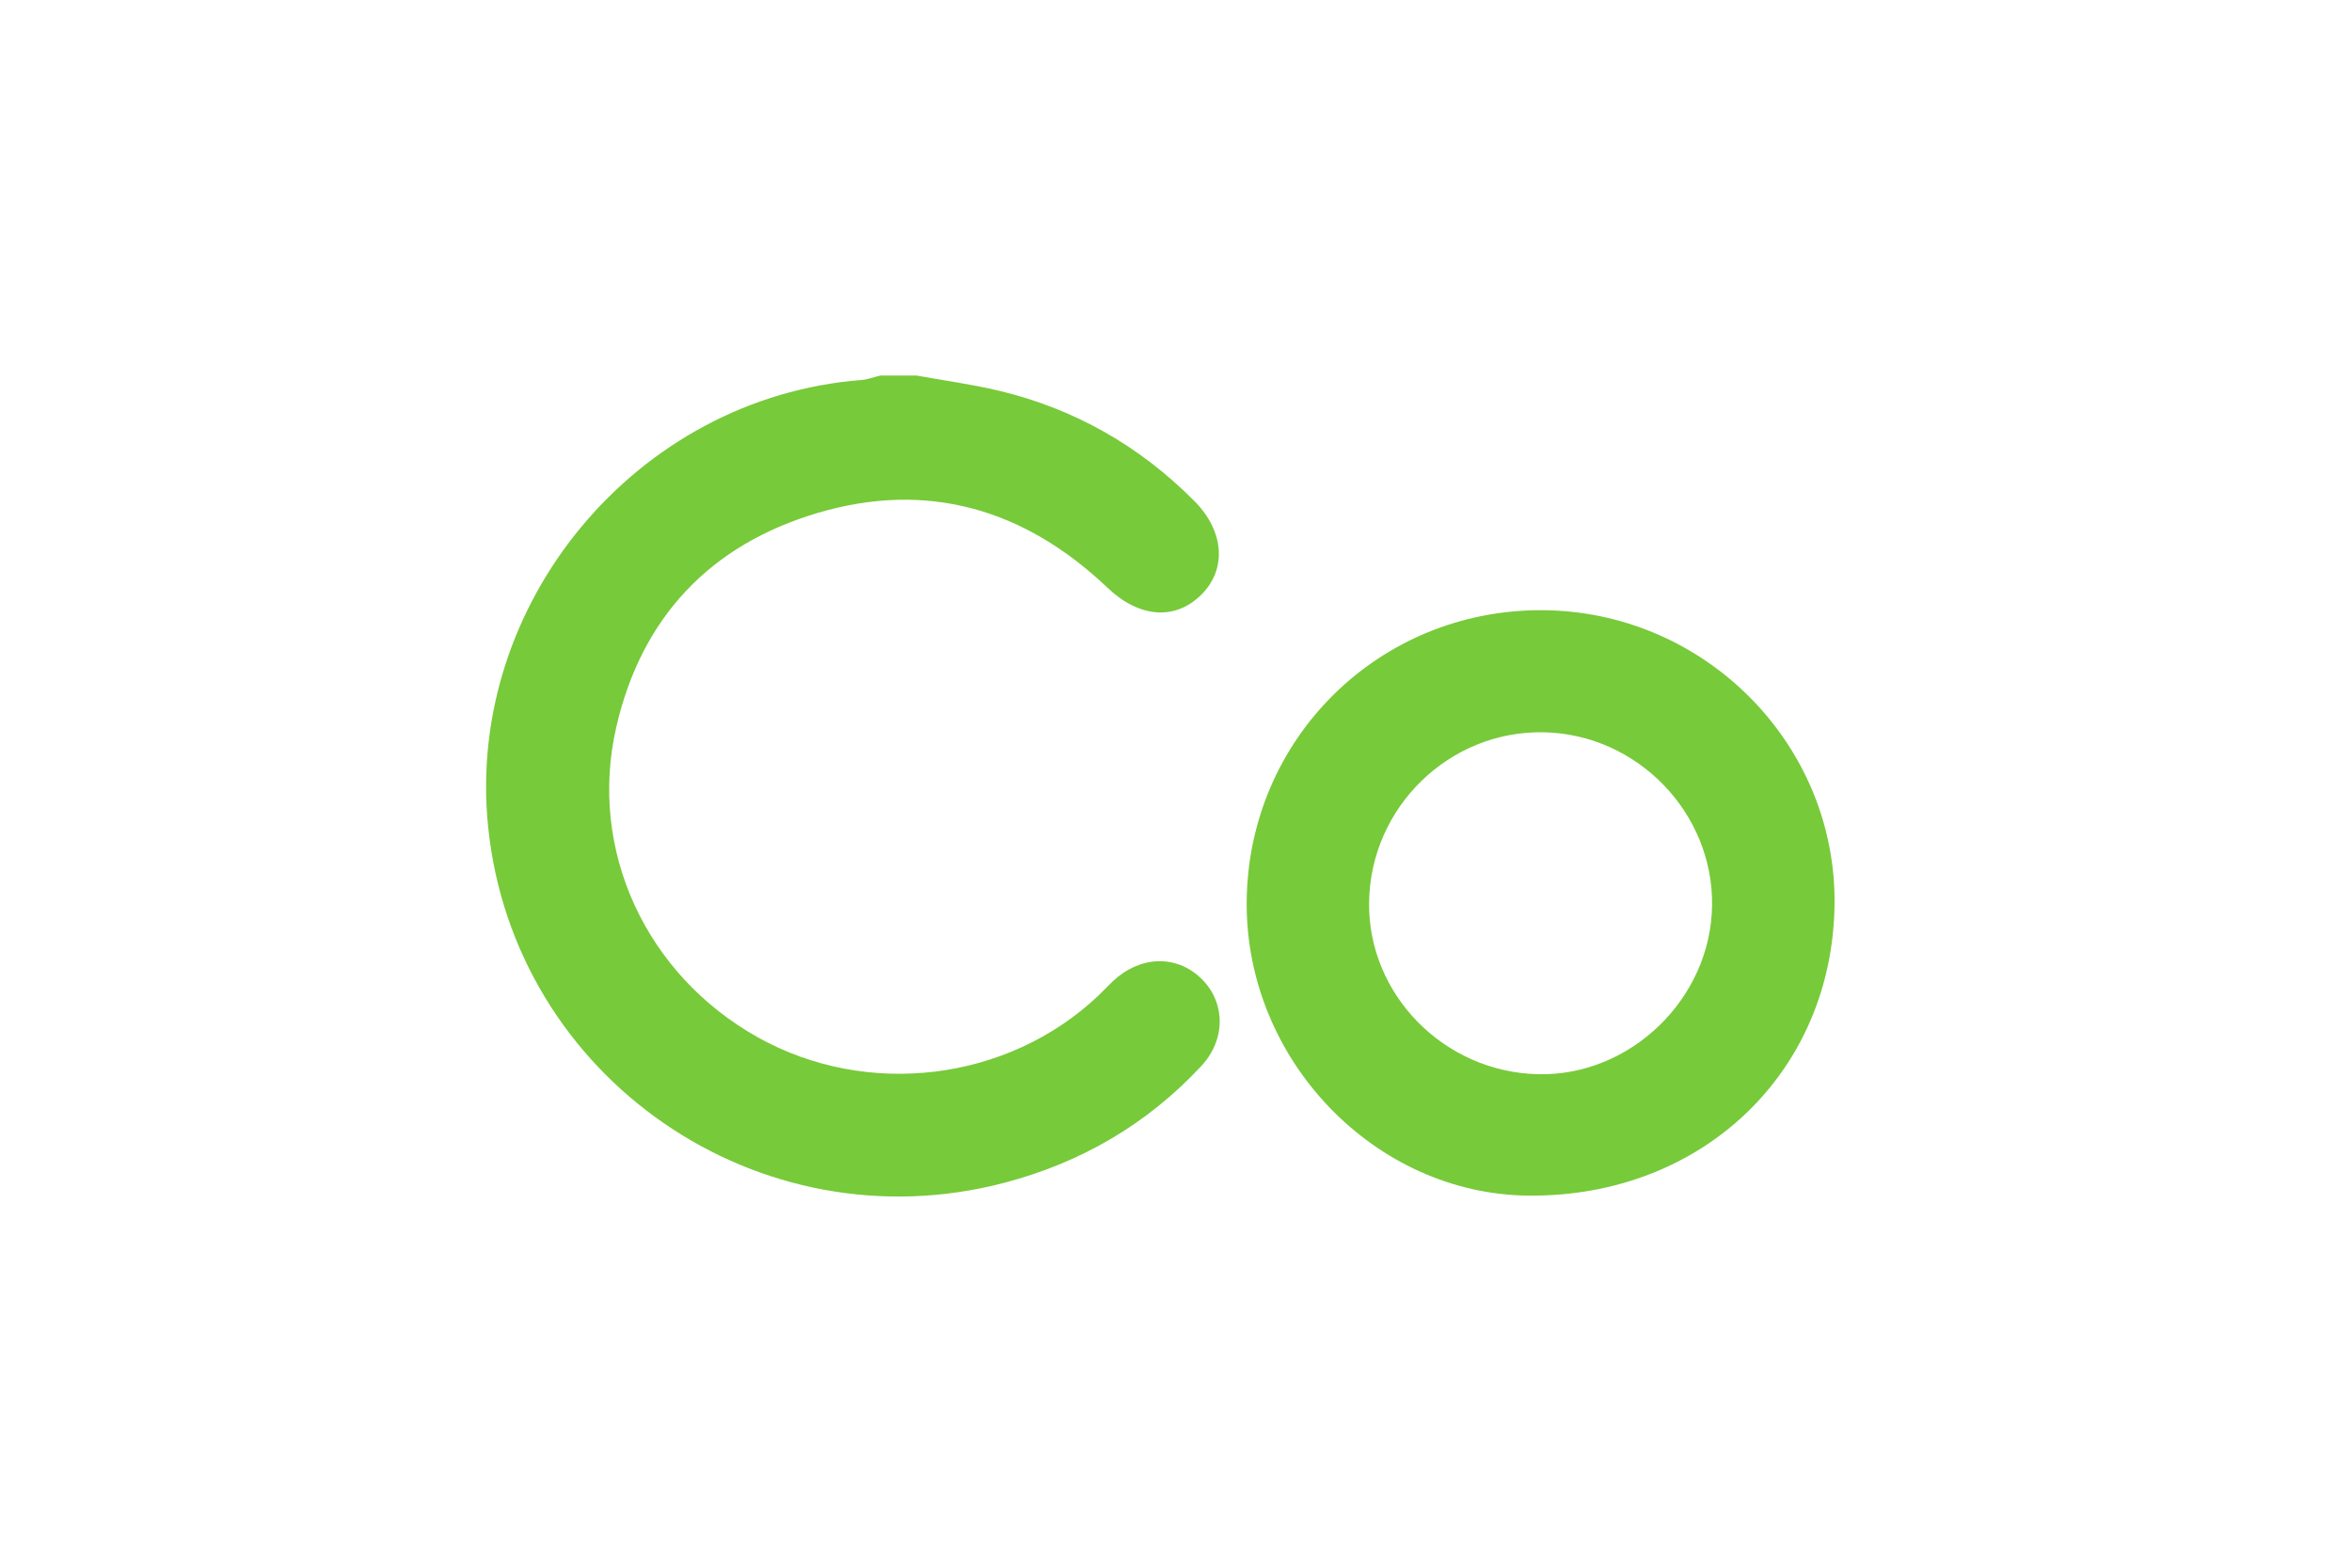
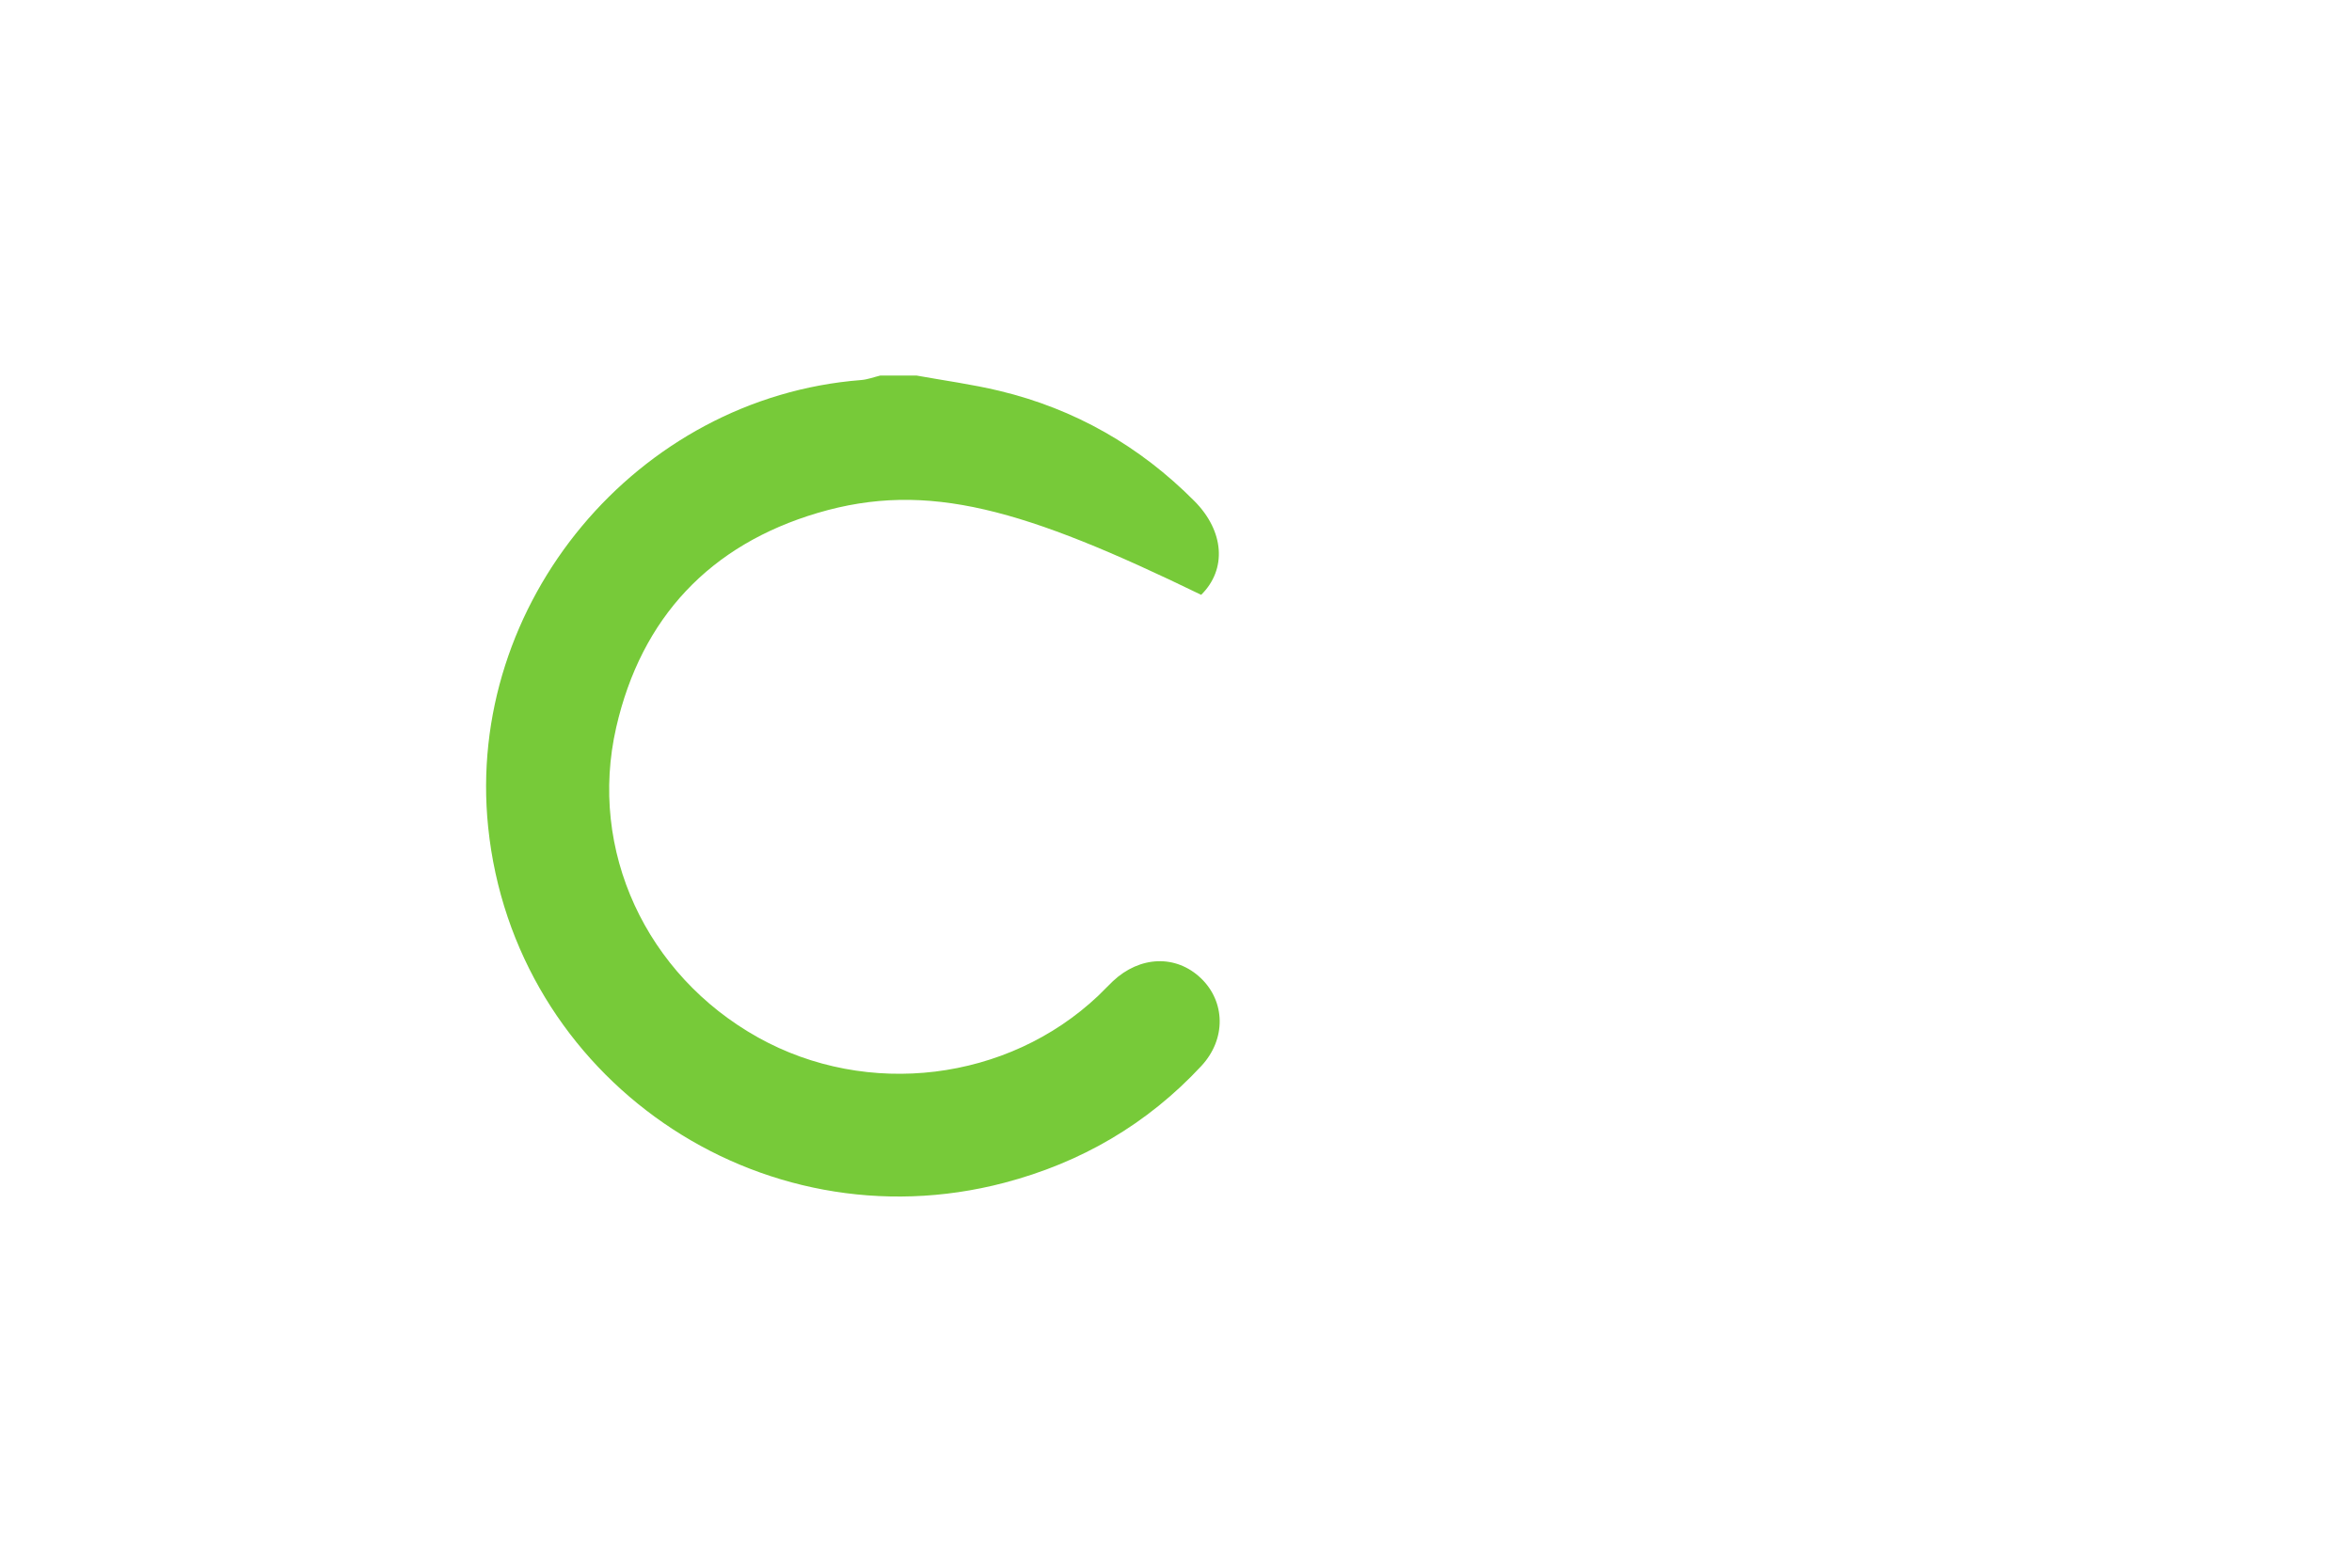
<svg xmlns="http://www.w3.org/2000/svg" width="150" height="100" viewBox="0 0 150 100" fill="none">
-   <path fill-rule="evenodd" clip-rule="evenodd" d="M58.451 23.955C60.215 24.275 61.998 24.513 63.739 24.931C68.549 26.087 72.694 28.457 76.178 31.966C78.084 33.888 78.253 36.317 76.606 37.943C74.918 39.609 72.635 39.396 70.635 37.494C65.369 32.485 59.177 30.636 52.146 32.719C45.283 34.752 40.903 39.397 39.3 46.394C37.502 54.247 41.207 62.188 48.338 66.173C55.316 70.071 64.265 68.978 70.037 63.52C70.356 63.218 70.652 62.893 70.972 62.592C72.701 60.962 75.004 60.884 76.588 62.397C78.142 63.882 78.221 66.272 76.611 68.002C73.165 71.706 68.944 74.164 64.045 75.449C48.401 79.552 32.776 68.776 31.132 52.754C29.666 38.477 40.617 25.358 54.918 24.242C55.331 24.21 55.734 24.054 56.142 23.955H58.451Z" fill="#77CA39" />
-   <path fill-rule="evenodd" clip-rule="evenodd" d="M87.315 57.526C87.219 63.432 92.096 68.399 98.112 68.523C103.998 68.644 109.095 63.702 109.188 57.785C109.28 51.849 104.418 46.83 98.458 46.711C92.442 46.59 87.412 51.472 87.315 57.526ZM79.508 57.534C79.586 47.134 87.927 38.887 98.331 38.923C108.686 38.959 117.124 47.447 116.999 57.7C116.867 68.417 108.53 76.356 97.5 76.267C87.677 76.187 79.432 67.603 79.508 57.534Z" fill="#77CA39" />
+   <path fill-rule="evenodd" clip-rule="evenodd" d="M58.451 23.955C60.215 24.275 61.998 24.513 63.739 24.931C68.549 26.087 72.694 28.457 76.178 31.966C78.084 33.888 78.253 36.317 76.606 37.943C65.369 32.485 59.177 30.636 52.146 32.719C45.283 34.752 40.903 39.397 39.3 46.394C37.502 54.247 41.207 62.188 48.338 66.173C55.316 70.071 64.265 68.978 70.037 63.52C70.356 63.218 70.652 62.893 70.972 62.592C72.701 60.962 75.004 60.884 76.588 62.397C78.142 63.882 78.221 66.272 76.611 68.002C73.165 71.706 68.944 74.164 64.045 75.449C48.401 79.552 32.776 68.776 31.132 52.754C29.666 38.477 40.617 25.358 54.918 24.242C55.331 24.21 55.734 24.054 56.142 23.955H58.451Z" fill="#77CA39" />
</svg>